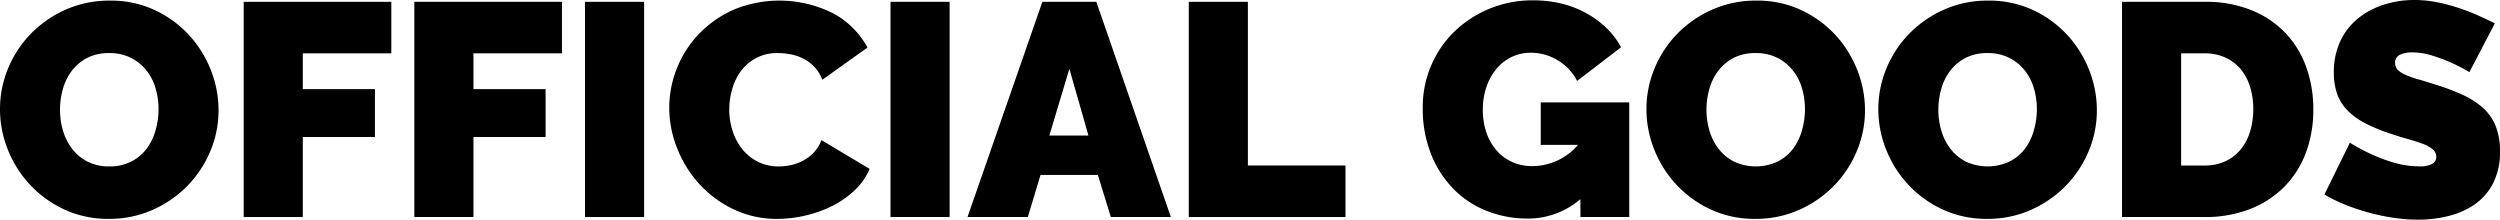
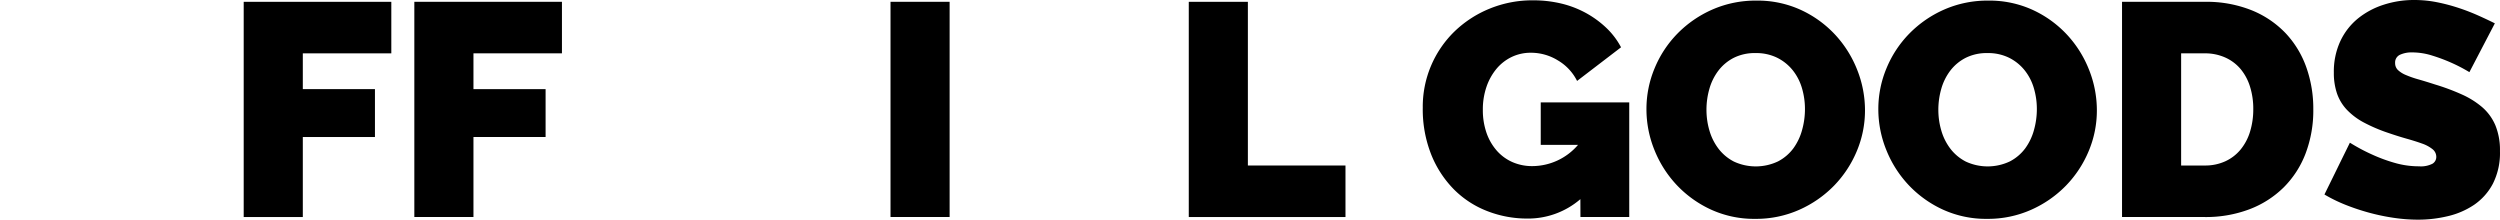
<svg xmlns="http://www.w3.org/2000/svg" viewBox="0 0 288.417 25.353">
  <title>original_goods</title>
-   <path d="M12.554,25.248a11.94,11.94,0,0,1-5.141-1.084,12.711,12.711,0,0,1-3.951-2.851A12.879,12.879,0,0,1,.909,17.275,12.489,12.489,0,0,1,0,12.589,12.186,12.186,0,0,1,.944,7.868a12.548,12.548,0,0,1,2.64-4A12.886,12.886,0,0,1,7.605,1.1,12.423,12.423,0,0,1,12.693.07a11.954,11.954,0,0,1,5.141,1.084,12.6,12.6,0,0,1,3.951,2.867,12.891,12.891,0,0,1,2.536,4.057,12.646,12.646,0,0,1,.891,4.651,12.074,12.074,0,0,1-.944,4.7,12.734,12.734,0,0,1-2.622,3.986,12.937,12.937,0,0,1-4,2.78A12.239,12.239,0,0,1,12.554,25.248ZM6.924,12.659a8.461,8.461,0,0,0,.349,2.431,6.358,6.358,0,0,0,1.049,2.08,5.3,5.3,0,0,0,1.766,1.469,5.392,5.392,0,0,0,2.536.559,5.352,5.352,0,0,0,2.552-.577,5.172,5.172,0,0,0,1.766-1.5A6.459,6.459,0,0,0,17.956,15a8.9,8.9,0,0,0,.333-2.413,8.489,8.489,0,0,0-.35-2.43A5.979,5.979,0,0,0,16.872,8.1a5.375,5.375,0,0,0-1.783-1.434,5.461,5.461,0,0,0-2.5-.542,5.388,5.388,0,0,0-2.535.56A5.2,5.2,0,0,0,8.288,8.166a6.27,6.27,0,0,0-1.032,2.1A8.72,8.72,0,0,0,6.924,12.659Z" />
  <path d="M28.115,25.038V.21h17.03V6.155H34.934v4.126h8.322v5.526H34.934v9.231Z" />
  <path d="M47.8,25.038V.21h17.03V6.155H54.621v4.126h8.322v5.526H54.621v9.231Z" />
-   <path d="M67.489,25.038V.21h6.819V25.038Z" />
-   <path d="M77.209,12.414a12.384,12.384,0,0,1,3.357-8.427,12.75,12.75,0,0,1,3.987-2.833,13.8,13.8,0,0,1,11.592.4,9.689,9.689,0,0,1,3.934,3.933L94.869,9.2a4.4,4.4,0,0,0-.927-1.5,4.755,4.755,0,0,0-1.276-.944,5.551,5.551,0,0,0-1.452-.489,7.953,7.953,0,0,0-1.451-.14A5.1,5.1,0,0,0,85.479,8.2a6.525,6.525,0,0,0-1.014,2.1,8.5,8.5,0,0,0-.332,2.325,8,8,0,0,0,.385,2.483,6.453,6.453,0,0,0,1.119,2.1,5.441,5.441,0,0,0,1.8,1.451,5.2,5.2,0,0,0,2.395.542,6.833,6.833,0,0,0,1.434-.157,5.359,5.359,0,0,0,1.416-.524,4.808,4.808,0,0,0,1.224-.945,4.182,4.182,0,0,0,.857-1.416l5.56,3.323a7.076,7.076,0,0,1-1.7,2.447,10.76,10.76,0,0,1-2.587,1.818,13.738,13.738,0,0,1-3.112,1.119,14.35,14.35,0,0,1-3.235.385,11.5,11.5,0,0,1-5.053-1.1,12.825,12.825,0,0,1-3.952-2.919A13.289,13.289,0,0,1,78.119,17.1,12.675,12.675,0,0,1,77.209,12.414Z" />
  <path d="M102.736,25.038V.21h6.819V25.038Z" />
-   <path d="M120.255.21h6.224l8.6,24.828h-6.924l-1.5-4.86h-6.609l-1.469,4.86h-6.958Zm5.315,15.422-2.2-7.694-2.308,7.694Z" />
  <path d="M137.145,25.038V.21h6.818V19.094h11.261v5.944Z" />
  <path d="M182.323,22.975a9.224,9.224,0,0,1-6.12,2.238,12.605,12.605,0,0,1-4.615-.857,11.013,11.013,0,0,1-3.847-2.5,12.125,12.125,0,0,1-2.623-4.02,14.155,14.155,0,0,1-.978-5.421,12.105,12.105,0,0,1,3.671-8.794A12.73,12.73,0,0,1,171.85,1a13,13,0,0,1,5.018-.962A13.859,13.859,0,0,1,180.085.4a11.5,11.5,0,0,1,2.85,1.084A11.25,11.25,0,0,1,185.3,3.2a8.681,8.681,0,0,1,1.714,2.256l-5.071,3.881a5.7,5.7,0,0,0-2.2-2.36,5.894,5.894,0,0,0-3.112-.892,5.084,5.084,0,0,0-2.238.489,5.231,5.231,0,0,0-1.748,1.364,6.56,6.56,0,0,0-1.155,2.081,8,8,0,0,0-.419,2.64,7.955,7.955,0,0,0,.419,2.657,6.187,6.187,0,0,0,1.172,2.046,5.2,5.2,0,0,0,1.8,1.329,5.643,5.643,0,0,0,2.343.472,6.971,6.971,0,0,0,5.245-2.447h-4.3v-4.9h10.211V25.038h-5.63Z" />
  <path d="M202.5,25.248a11.94,11.94,0,0,1-5.141-1.084,12.723,12.723,0,0,1-3.951-2.851,12.879,12.879,0,0,1-2.553-4.038,12.508,12.508,0,0,1-.909-4.686,12.187,12.187,0,0,1,.945-4.721,12.545,12.545,0,0,1,2.639-4A12.891,12.891,0,0,1,197.552,1.1,12.416,12.416,0,0,1,202.64.07a11.953,11.953,0,0,1,5.14,1.084,12.6,12.6,0,0,1,3.951,2.867,12.873,12.873,0,0,1,2.536,4.057,12.646,12.646,0,0,1,.891,4.651,12.073,12.073,0,0,1-.943,4.7,12.754,12.754,0,0,1-2.623,3.986,12.914,12.914,0,0,1-4,2.78A12.239,12.239,0,0,1,202.5,25.248Zm-5.63-12.589a8.427,8.427,0,0,0,.35,2.431,6.32,6.32,0,0,0,1.049,2.08,5.275,5.275,0,0,0,1.765,1.469,5.981,5.981,0,0,0,5.088-.018,5.176,5.176,0,0,0,1.767-1.5A6.457,6.457,0,0,0,207.9,15a8.9,8.9,0,0,0,.332-2.413,8.454,8.454,0,0,0-.349-2.43A6,6,0,0,0,206.818,8.1a5.365,5.365,0,0,0-1.783-1.434,5.459,5.459,0,0,0-2.5-.542A5.386,5.386,0,0,0,200,6.68a5.212,5.212,0,0,0-1.767,1.486,6.306,6.306,0,0,0-1.031,2.1A8.72,8.72,0,0,0,196.87,12.659Z" />
  <path d="M229.251,25.248a11.94,11.94,0,0,1-5.141-1.084,12.723,12.723,0,0,1-3.951-2.851,12.861,12.861,0,0,1-2.553-4.038,12.508,12.508,0,0,1-.909-4.686,12.187,12.187,0,0,1,.945-4.721,12.545,12.545,0,0,1,2.639-4A12.891,12.891,0,0,1,224.3,1.1,12.416,12.416,0,0,1,229.391.07a11.953,11.953,0,0,1,5.14,1.084,12.6,12.6,0,0,1,3.951,2.867,12.873,12.873,0,0,1,2.536,4.057,12.646,12.646,0,0,1,.891,4.651,12.073,12.073,0,0,1-.943,4.7,12.754,12.754,0,0,1-2.623,3.986,12.914,12.914,0,0,1-4,2.78A12.239,12.239,0,0,1,229.251,25.248Zm-5.63-12.589a8.427,8.427,0,0,0,.35,2.431,6.32,6.32,0,0,0,1.049,2.08,5.275,5.275,0,0,0,1.765,1.469,5.981,5.981,0,0,0,5.088-.018,5.176,5.176,0,0,0,1.767-1.5A6.457,6.457,0,0,0,234.653,15a8.9,8.9,0,0,0,.332-2.413,8.454,8.454,0,0,0-.349-2.43A6,6,0,0,0,233.569,8.1a5.365,5.365,0,0,0-1.783-1.434,5.459,5.459,0,0,0-2.5-.542,5.386,5.386,0,0,0-2.535.56,5.212,5.212,0,0,0-1.767,1.486,6.306,6.306,0,0,0-1.031,2.1A8.72,8.72,0,0,0,223.621,12.659Z" />
  <path d="M244.812,25.038V.21h9.546a13.979,13.979,0,0,1,5.42.979A11.22,11.22,0,0,1,263.7,3.847a11.17,11.17,0,0,1,2.378,3.934,14.238,14.238,0,0,1,.8,4.808,14,14,0,0,1-.892,5.123,11.081,11.081,0,0,1-2.535,3.917,11.36,11.36,0,0,1-3.951,2.517,14.151,14.151,0,0,1-5.141.892Zm15.141-12.449a8.469,8.469,0,0,0-.385-2.622,5.868,5.868,0,0,0-1.1-2.029A4.97,4.97,0,0,0,256.7,6.627a5.64,5.64,0,0,0-2.343-.472h-2.727V19.094h2.727a5.549,5.549,0,0,0,2.378-.49A4.969,4.969,0,0,0,258.5,17.24a6.01,6.01,0,0,0,1.084-2.063A8.727,8.727,0,0,0,259.953,12.589Z" />
  <path d="M284.886,8.323A18.983,18.983,0,0,0,282.718,7.2a19.863,19.863,0,0,0-2.116-.787,7.662,7.662,0,0,0-2.29-.367,3.192,3.192,0,0,0-1.452.28.977.977,0,0,0-.542.944,1.087,1.087,0,0,0,.315.8,2.987,2.987,0,0,0,.909.577,11.346,11.346,0,0,0,1.451.507q.857.244,1.941.595a25.269,25.269,0,0,1,3.094,1.154,9.622,9.622,0,0,1,2.361,1.485,5.741,5.741,0,0,1,1.5,2.082,7.545,7.545,0,0,1,.524,2.972,7.838,7.838,0,0,1-.821,3.759,6.763,6.763,0,0,1-2.168,2.431,9.14,9.14,0,0,1-3.043,1.31,14.683,14.683,0,0,1-3.409.4,19.27,19.27,0,0,1-2.8-.21,24.145,24.145,0,0,1-2.851-.594,25.191,25.191,0,0,1-2.727-.909,17.307,17.307,0,0,1-2.43-1.19l2.936-5.979a20.875,20.875,0,0,0,2.553,1.364,18.022,18.022,0,0,0,2.535.943,10.072,10.072,0,0,0,2.886.42,2.928,2.928,0,0,0,1.556-.3.911.911,0,0,0,.437-.787,1.126,1.126,0,0,0-.437-.891,4.044,4.044,0,0,0-1.206-.648q-.771-.277-1.767-.558t-2.115-.665a18.272,18.272,0,0,1-2.832-1.206,7.7,7.7,0,0,1-1.959-1.469,5.238,5.238,0,0,1-1.136-1.871,7.289,7.289,0,0,1-.367-2.413,8.352,8.352,0,0,1,.751-3.637,7.456,7.456,0,0,1,2.046-2.622A9.161,9.161,0,0,1,275.007.542,11.291,11.291,0,0,1,278.521,0a13.334,13.334,0,0,1,2.658.263,21.3,21.3,0,0,1,2.5.664,23.7,23.7,0,0,1,2.256.875q1.049.471,1.888.891Z" />
</svg>